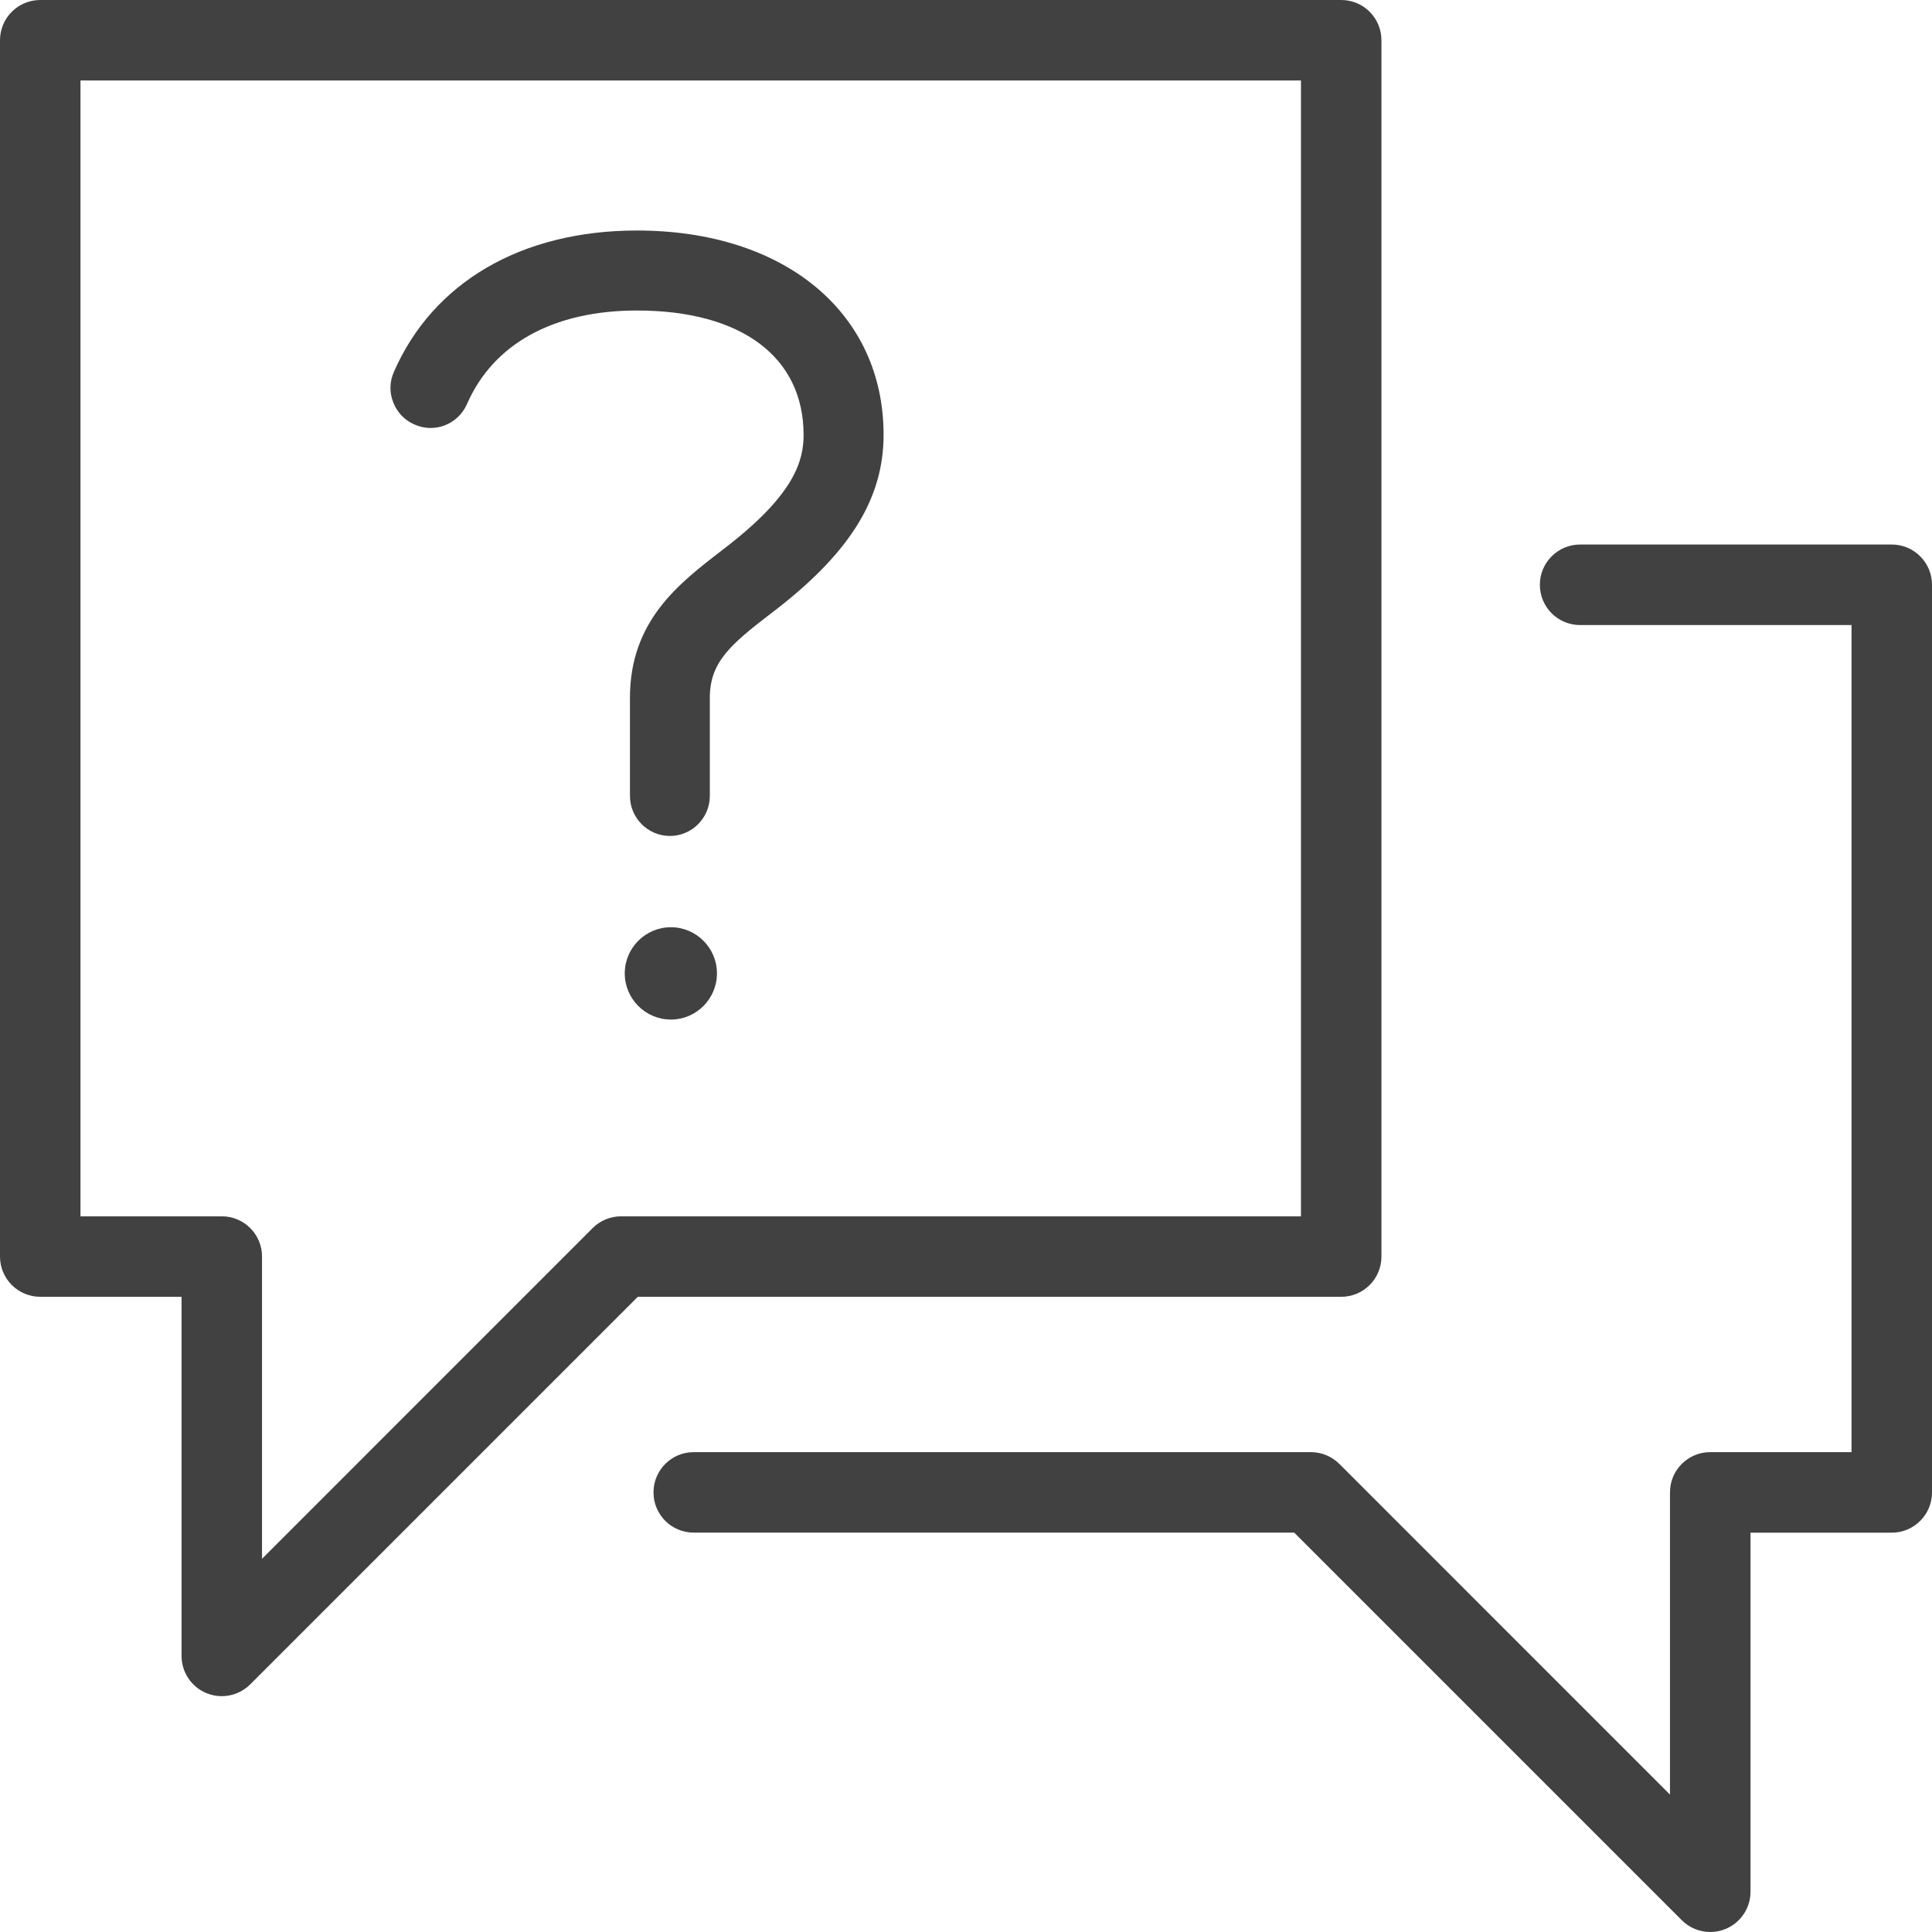
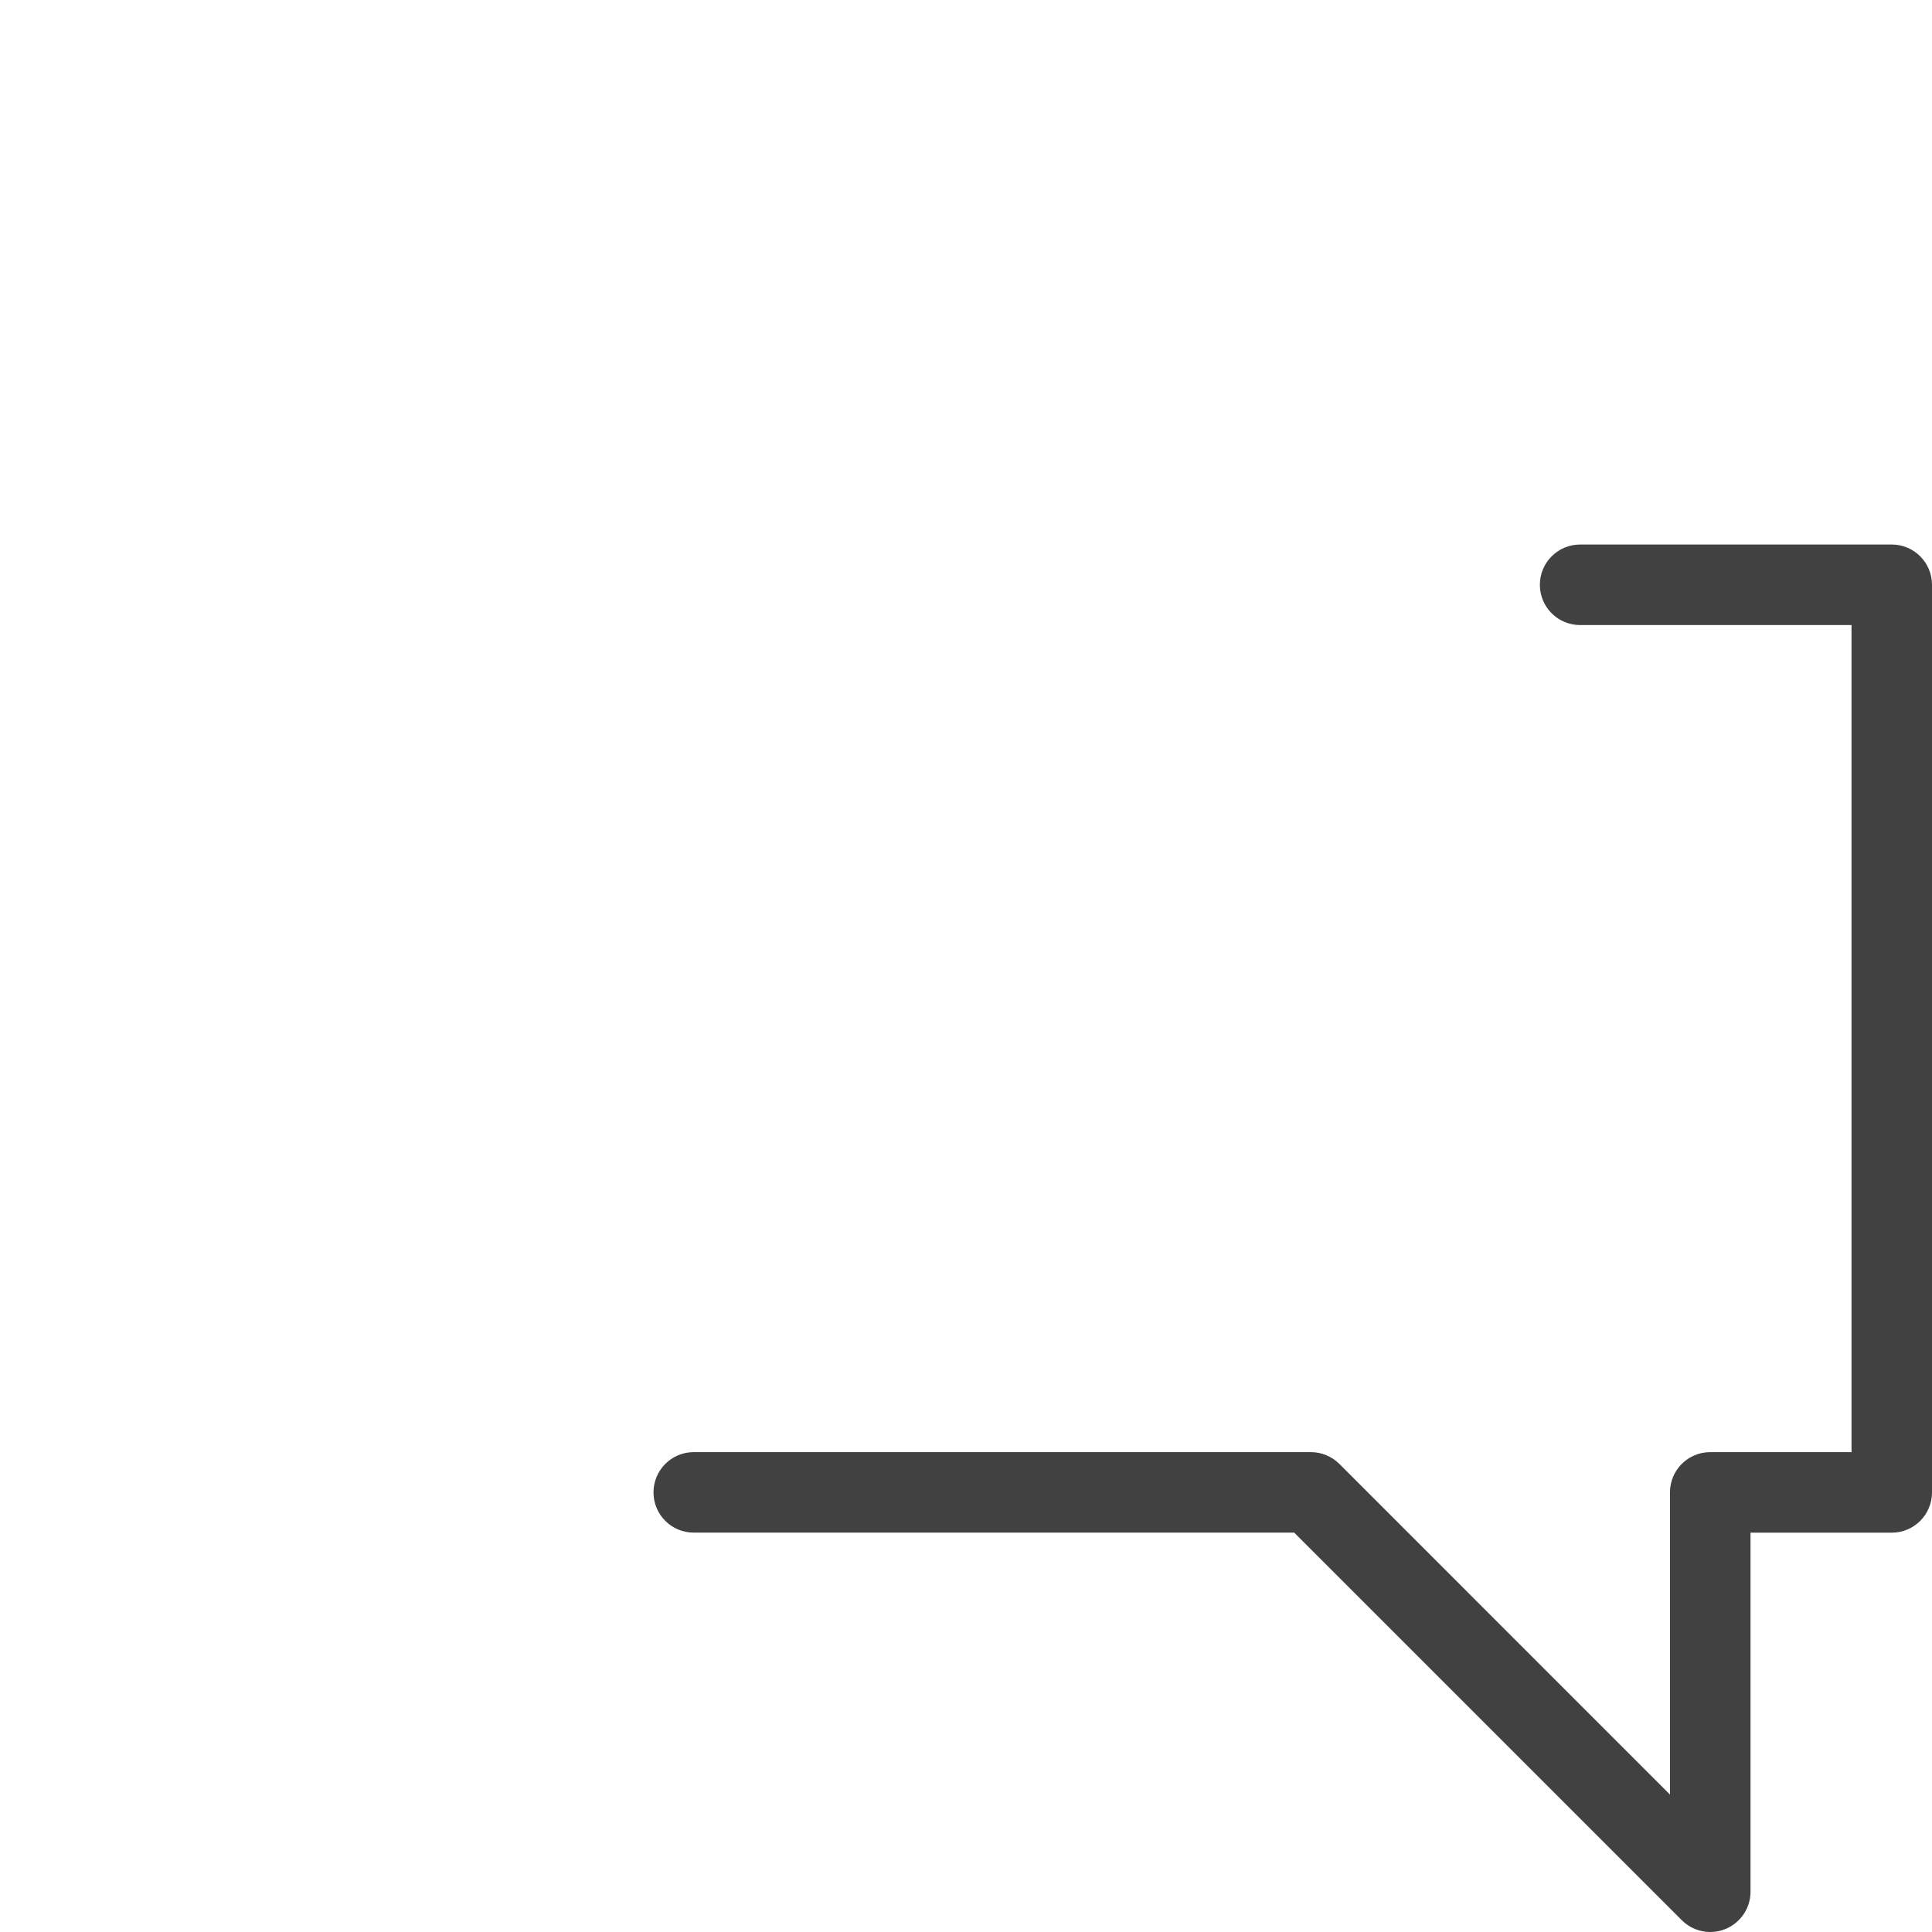
<svg xmlns="http://www.w3.org/2000/svg" width="32" height="32" viewBox="0 0 32 32" fill="none">
-   <path d="M22.881 20.812V0.667C22.881 0.298 22.583 0 22.215 0H0.667C0.298 0 0 0.298 0 0.667V20.812C0 21.181 0.298 21.479 0.667 21.479H3.007V27.427C3.007 27.697 3.169 27.94 3.418 28.043C3.501 28.077 3.587 28.094 3.673 28.094C3.846 28.094 4.017 28.026 4.145 27.898L10.564 21.479H22.215C22.583 21.479 22.881 21.181 22.881 20.812ZM21.548 20.146H10.288C10.111 20.146 9.941 20.216 9.816 20.341L4.34 25.818V20.812C4.34 20.444 4.042 20.146 3.673 20.146H1.333V1.333H21.548V20.146Z" fill="#414141" />
  <path d="M31.333 9.019H26.172C25.803 9.019 25.505 9.318 25.505 9.686C25.505 10.055 25.803 10.353 26.172 10.353H30.667V24.052H28.327C27.958 24.052 27.66 24.35 27.66 24.719V29.724L22.184 24.247C22.058 24.122 21.889 24.052 21.712 24.052H11.49C11.122 24.052 10.824 24.35 10.824 24.719C10.824 25.087 11.122 25.385 11.49 25.385H21.436L27.856 31.805C27.983 31.932 28.154 32 28.327 32C28.413 32 28.5 31.983 28.582 31.949C28.831 31.846 28.994 31.603 28.994 31.333V25.386H31.333C31.702 25.386 32 25.087 32 24.719V9.686C32 9.318 31.702 9.019 31.333 9.019Z" fill="#414141" />
-   <path d="M10.551 3.818C8.641 3.818 7.174 4.672 6.524 6.16C6.452 6.322 6.448 6.501 6.514 6.666C6.578 6.831 6.702 6.96 6.864 7.031L6.865 7.031C7.028 7.104 7.208 7.107 7.37 7.044C7.534 6.979 7.665 6.854 7.736 6.69C8.172 5.692 9.172 5.143 10.551 5.143C12.279 5.143 13.31 5.913 13.31 7.203C13.31 7.623 13.165 8.167 12.09 9.012L11.953 9.119C11.24 9.667 10.434 10.287 10.434 11.557V13.183C10.434 13.548 10.731 13.846 11.096 13.846C11.46 13.846 11.757 13.548 11.757 13.183V11.557C11.757 10.967 12.101 10.675 12.76 10.168L12.907 10.055C14.102 9.115 14.635 8.235 14.635 7.202C14.635 5.178 12.994 3.818 10.551 3.818Z" fill="#414141" />
-   <path d="M11.112 15.358C10.691 15.358 10.348 15.701 10.348 16.122C10.348 16.544 10.691 16.887 11.112 16.887C11.533 16.887 11.875 16.544 11.875 16.122C11.875 15.701 11.533 15.358 11.112 15.358Z" fill="#414141" />
</svg>